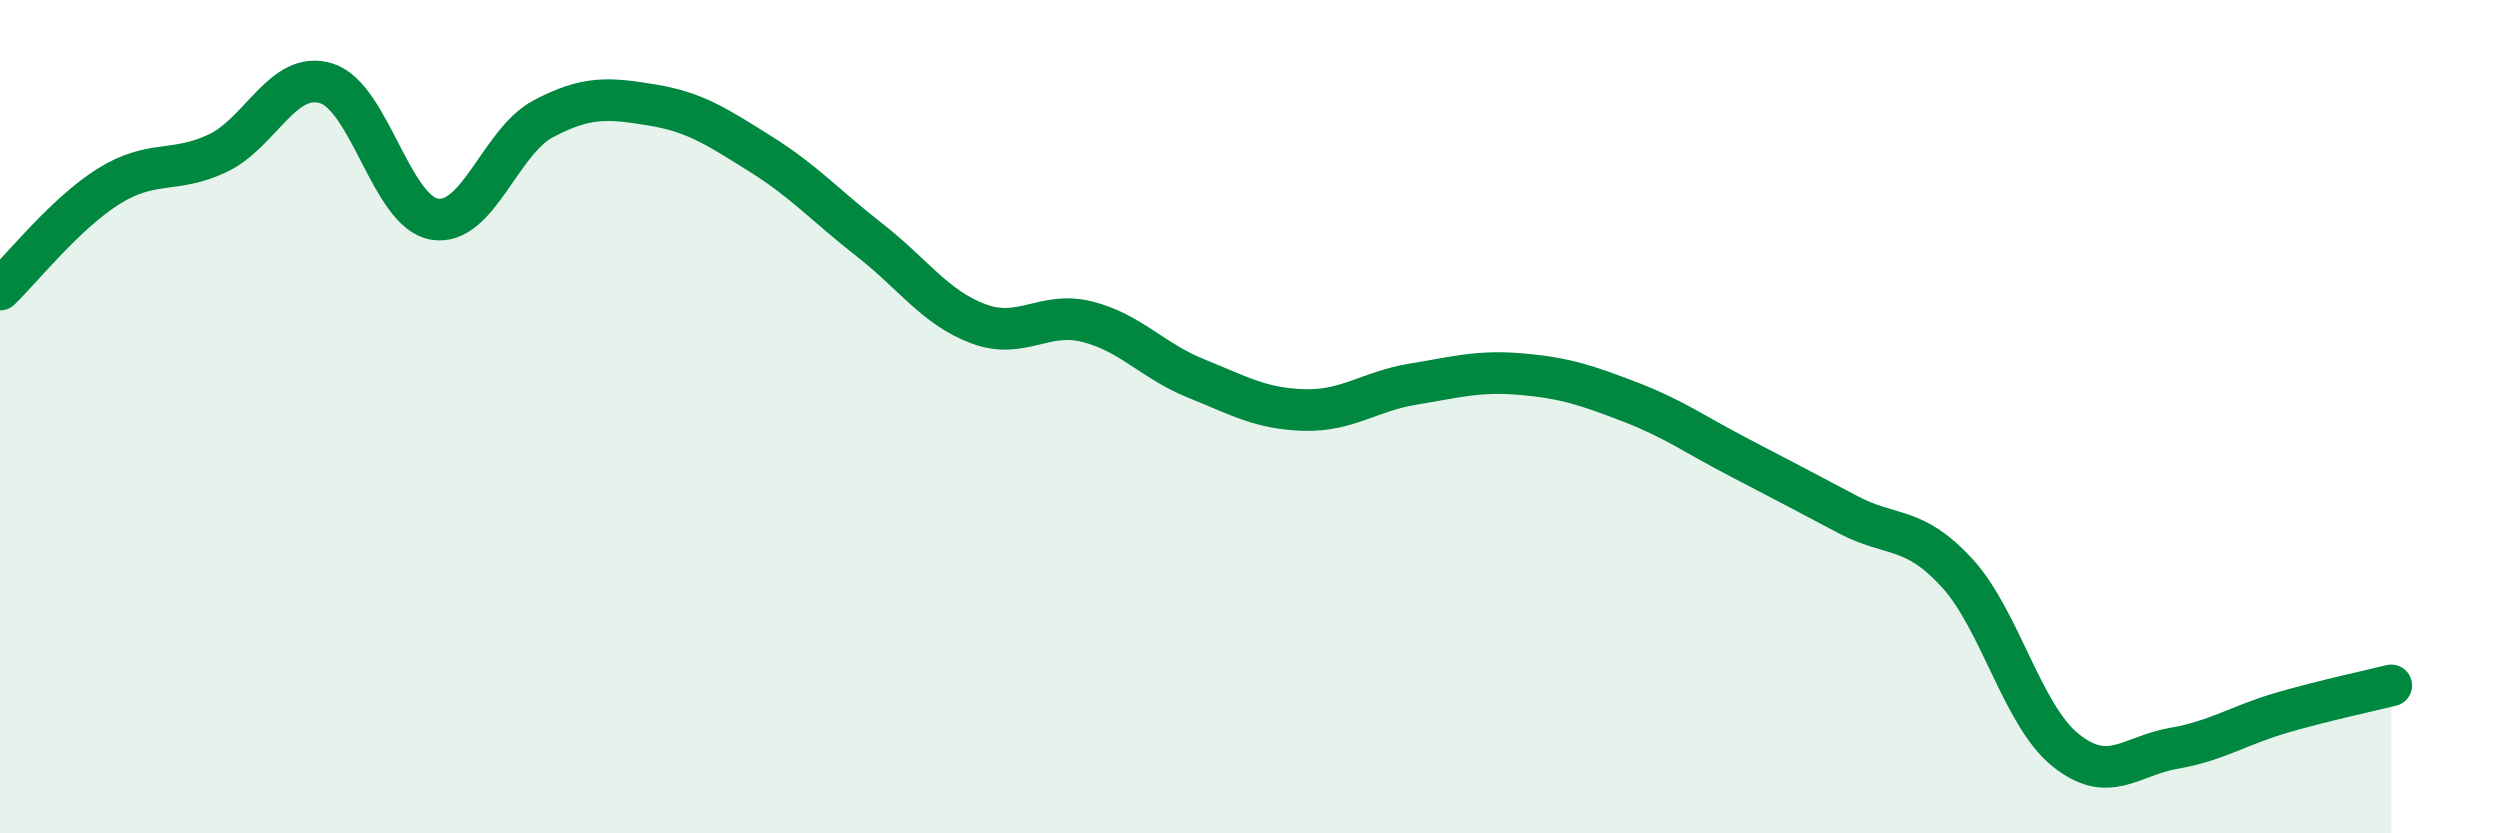
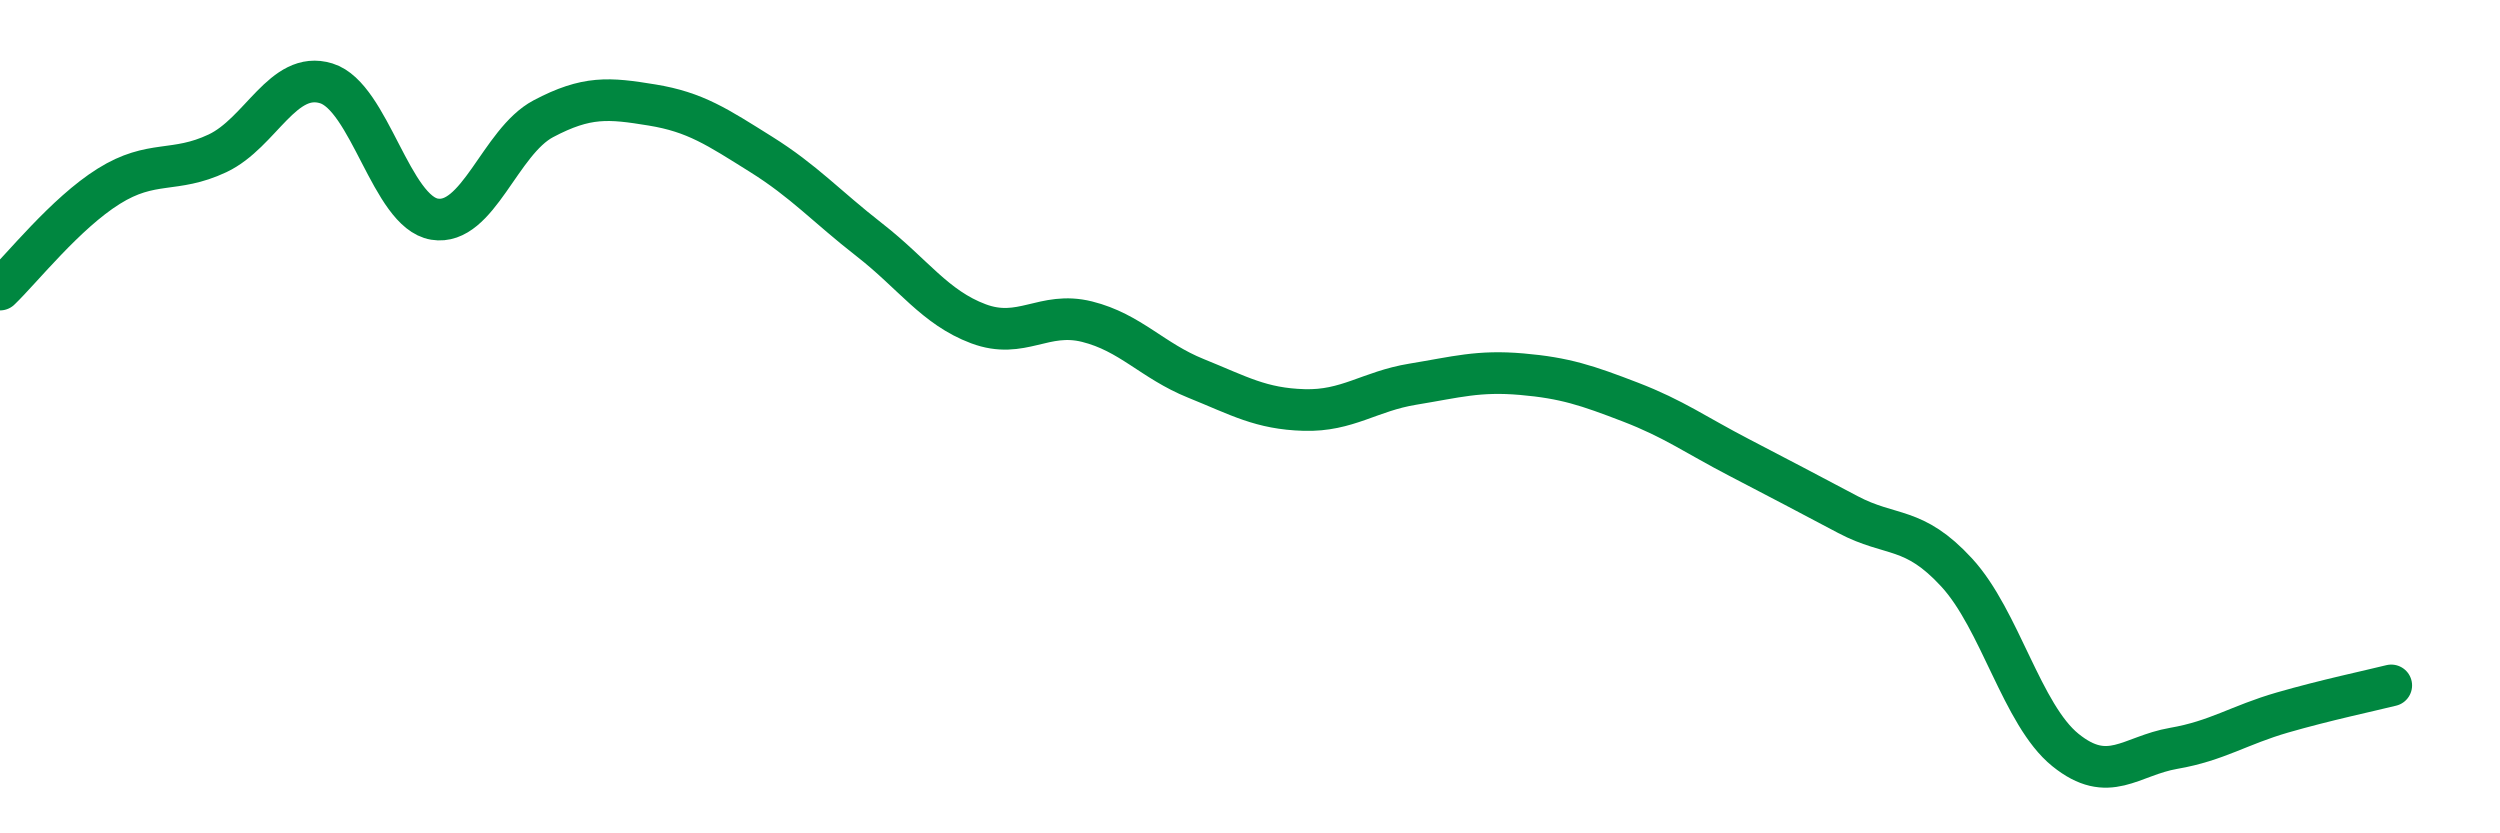
<svg xmlns="http://www.w3.org/2000/svg" width="60" height="20" viewBox="0 0 60 20">
-   <path d="M 0,6.95 C 0.52,6.45 1.57,5.12 2.61,4.47 C 3.65,3.82 4.18,4.17 5.22,3.68 C 6.26,3.19 6.79,1.68 7.83,2 C 8.87,2.32 9.39,5.09 10.43,5.26 C 11.47,5.43 12,3.4 13.04,2.85 C 14.08,2.3 14.61,2.35 15.65,2.52 C 16.69,2.69 17.22,3.05 18.26,3.7 C 19.3,4.35 19.83,4.95 20.87,5.76 C 21.91,6.57 22.44,7.38 23.48,7.77 C 24.52,8.16 25.05,7.46 26.09,7.72 C 27.13,7.98 27.66,8.66 28.7,9.08 C 29.74,9.5 30.26,9.81 31.3,9.84 C 32.34,9.87 32.87,9.39 33.91,9.22 C 34.95,9.05 35.48,8.89 36.52,8.98 C 37.56,9.07 38.09,9.25 39.13,9.65 C 40.17,10.05 40.7,10.44 41.74,10.98 C 42.78,11.52 43.31,11.8 44.35,12.35 C 45.39,12.9 45.92,12.61 46.96,13.74 C 48,14.87 48.53,17.16 49.57,18 C 50.61,18.84 51.13,18.14 52.17,17.96 C 53.21,17.78 53.74,17.4 54.78,17.1 C 55.82,16.8 56.87,16.58 57.39,16.45L57.39 20L0 20Z" fill="#008740" opacity="0.1" stroke-linecap="round" stroke-linejoin="round" />
  <path d="M 0,6.95 C 0.52,6.45 1.57,5.12 2.61,4.47 C 3.65,3.82 4.18,4.17 5.22,3.68 C 6.26,3.19 6.79,1.68 7.83,2 C 8.87,2.32 9.39,5.09 10.43,5.26 C 11.47,5.43 12,3.4 13.04,2.85 C 14.08,2.3 14.61,2.35 15.65,2.52 C 16.69,2.69 17.22,3.05 18.26,3.7 C 19.3,4.35 19.83,4.95 20.87,5.76 C 21.91,6.57 22.44,7.38 23.48,7.77 C 24.52,8.16 25.05,7.46 26.09,7.72 C 27.13,7.98 27.66,8.66 28.7,9.08 C 29.74,9.5 30.26,9.81 31.3,9.84 C 32.34,9.87 32.87,9.39 33.91,9.22 C 34.95,9.05 35.48,8.89 36.52,8.98 C 37.56,9.07 38.09,9.25 39.13,9.65 C 40.17,10.05 40.7,10.44 41.74,10.98 C 42.78,11.52 43.31,11.8 44.35,12.35 C 45.39,12.9 45.92,12.61 46.96,13.74 C 48,14.87 48.53,17.16 49.57,18 C 50.61,18.84 51.13,18.14 52.17,17.96 C 53.21,17.78 53.74,17.4 54.78,17.1 C 55.82,16.8 56.87,16.58 57.39,16.45" stroke="#008740" stroke-width="1" fill="none" stroke-linecap="round" stroke-linejoin="round" />
</svg>